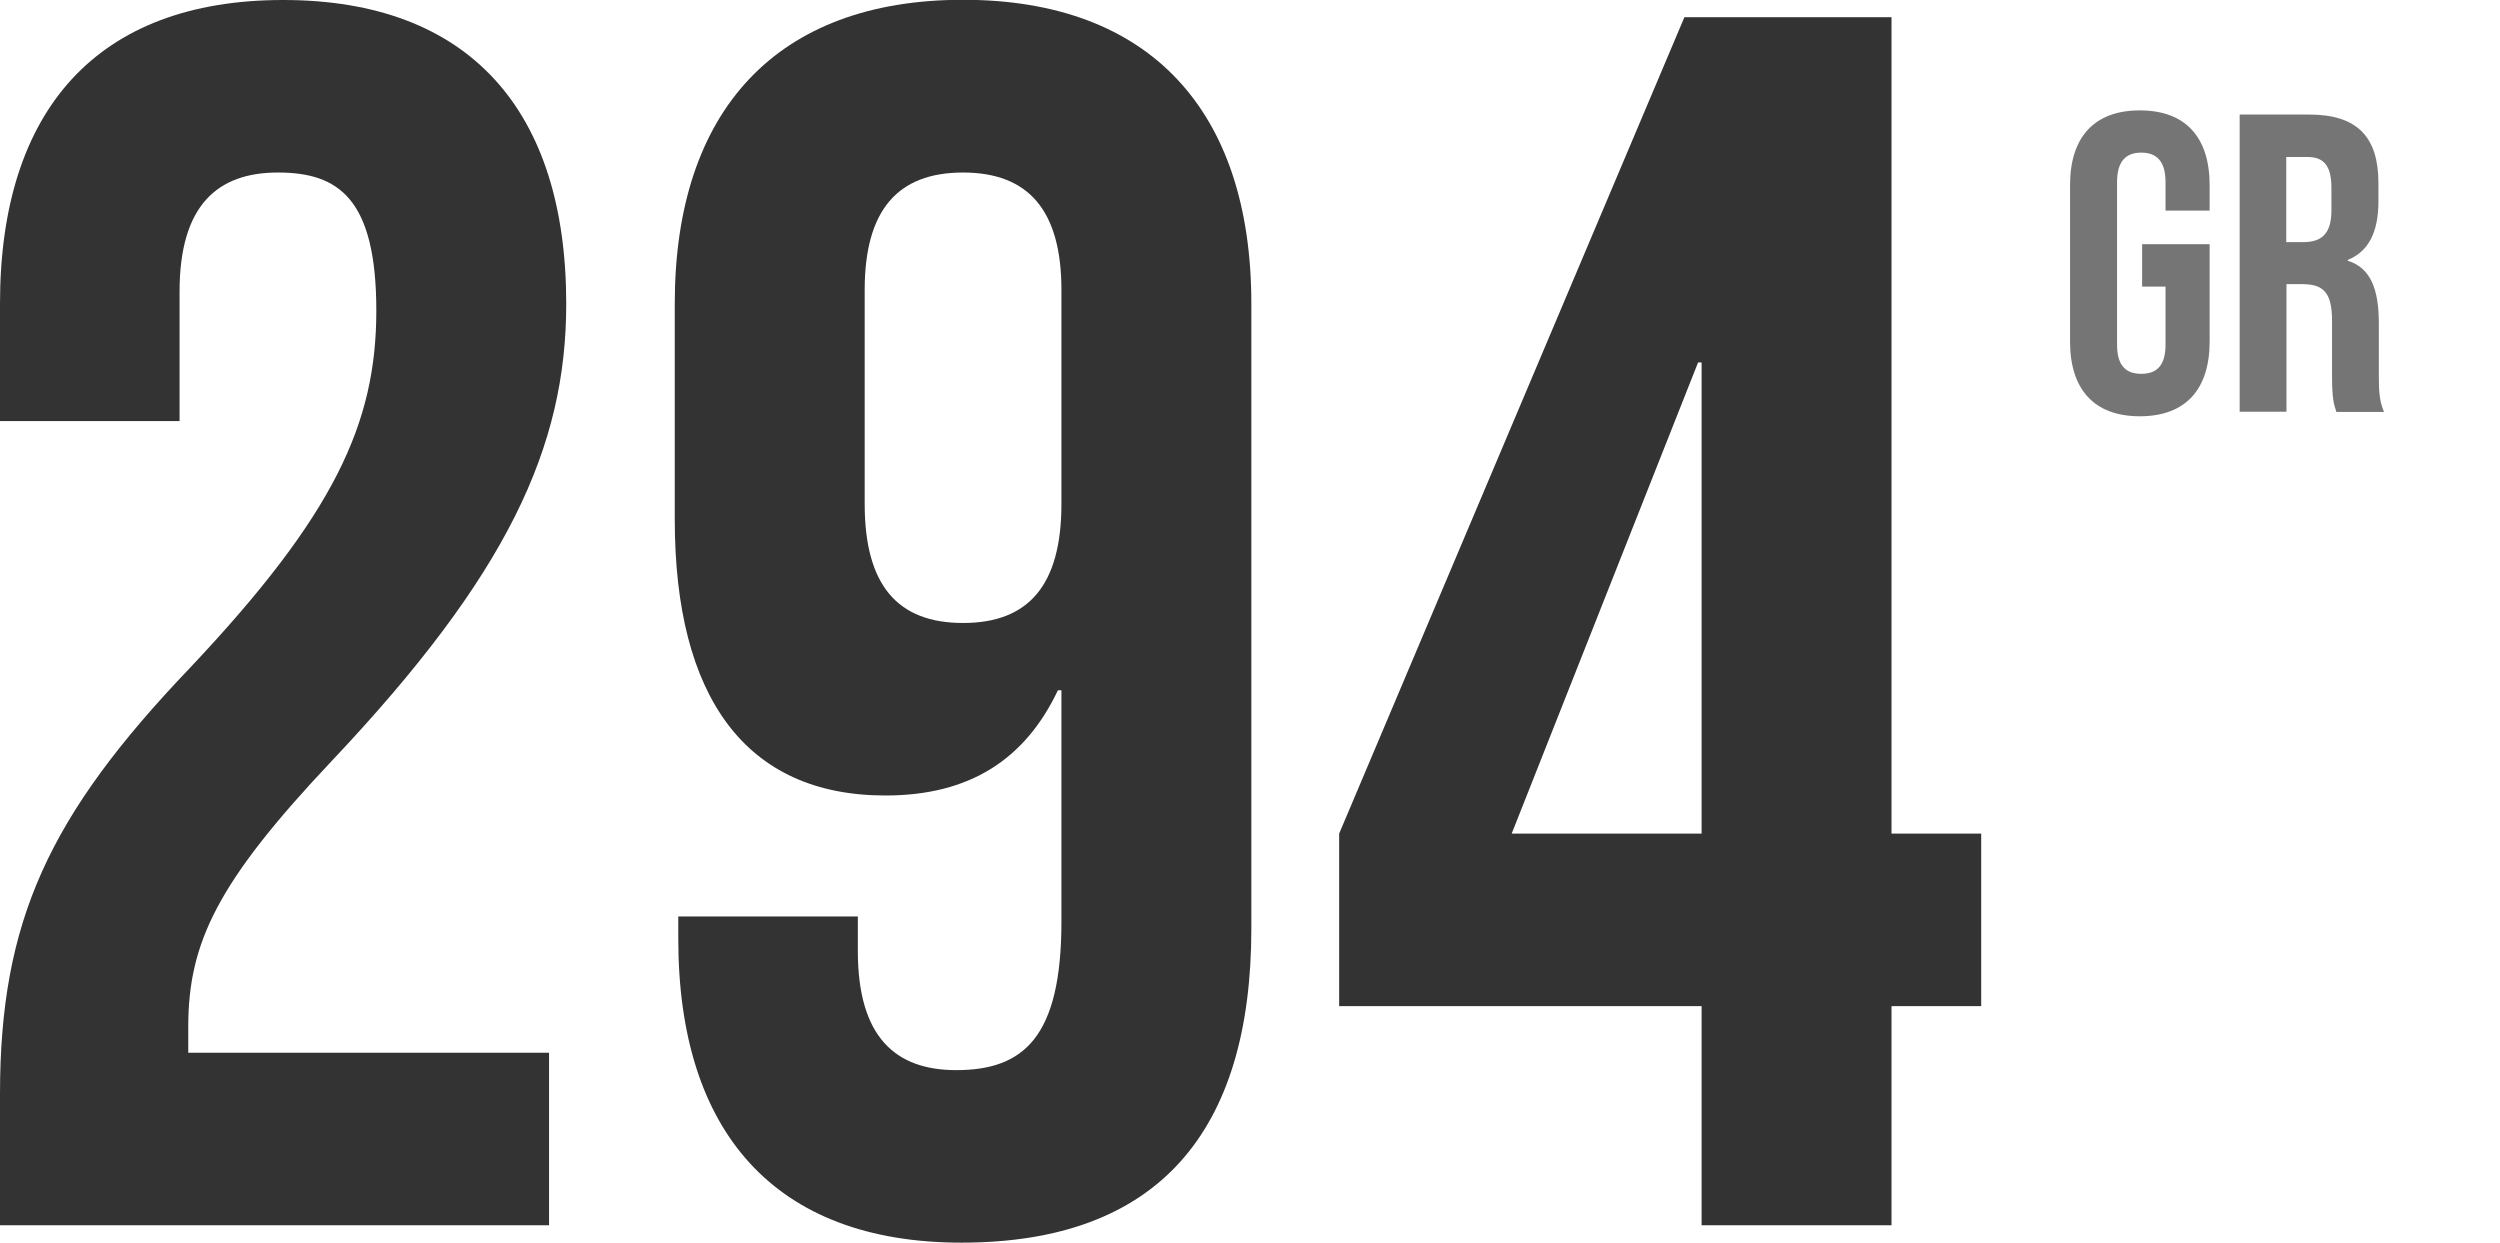
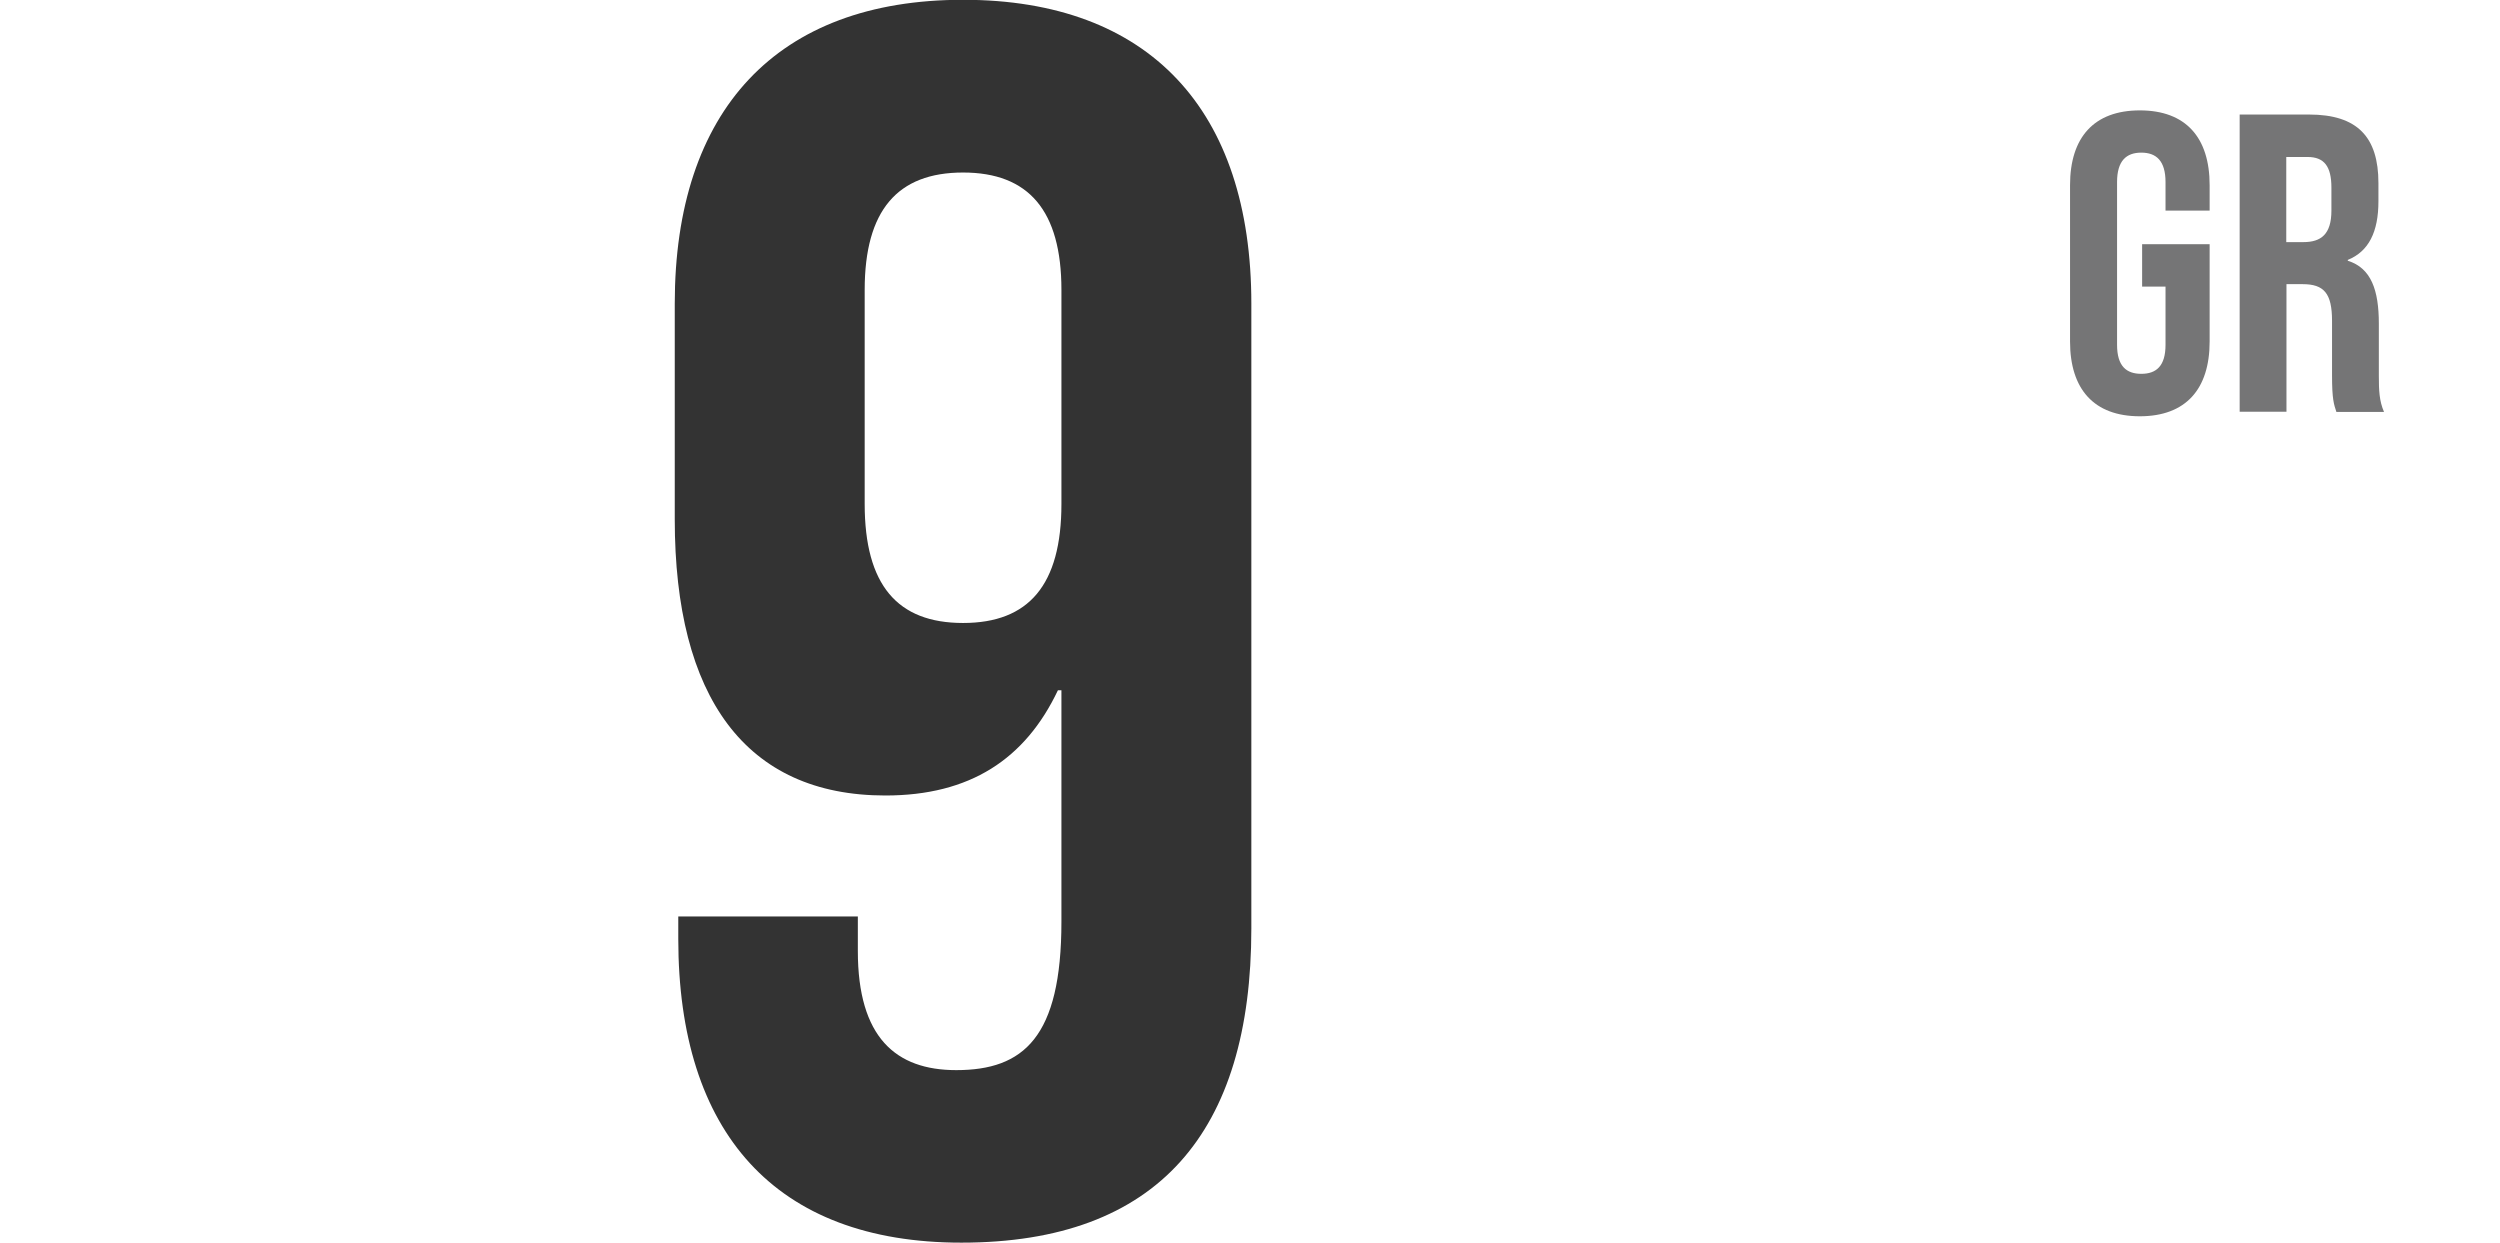
<svg xmlns="http://www.w3.org/2000/svg" id="Layer_1" data-name="Layer 1" viewBox="0 0 120.71 60">
  <defs>
    <style>
      .cls-1 {
        fill: #757576;
      }

      .cls-2 {
        fill: #333;
      }
    </style>
  </defs>
  <g>
-     <path class="cls-2" d="M0,52.83c0-8.33,2.33-13.42,9.17-20.58,7-7.42,9-11.83,9-17.25s-1.83-6.67-4.75-6.67-4.75,1.58-4.75,5.75v6.25H0v-5.67C0,5.33,4.67,0,13.67,0s13.67,5.33,13.67,14.67c0,6.92-2.83,13.08-11.33,22.08-5.5,5.83-6.92,8.75-6.92,12.83v1.25h17.42v8.33H0v-6.33Z" />
    <path class="cls-2" d="M32.75,45.33v-1.08h8.67v1.67c0,4.17,1.83,5.75,4.75,5.75,3.25,0,5.08-1.58,5.08-7.17v-11.17h-.17c-1.58,3.33-4.25,5.08-8.33,5.08-6.75,0-10.17-4.75-10.17-13.33v-10.42c0-9.33,4.92-14.67,13.92-14.67s13.92,5.33,13.92,14.67v30.17c0,9.83-4.5,15.17-14,15.17-9,0-13.67-5.33-13.67-14.67ZM51.25,24.33v-10.33c0-3.83-1.58-5.67-4.75-5.67s-4.75,1.83-4.75,5.67v10.33c0,3.92,1.58,5.75,4.75,5.75s4.75-1.83,4.75-5.75Z" />
-     <path class="cls-2" d="M82.16,48.58h-17.5v-8.33L81.33.83h10v39.42h4.33v8.33h-4.33v10.58h-9.17v-10.58ZM82.16,40.25v-22.75h-.17l-9,22.75h9.17Z" />
  </g>
  <g>
    <path class="cls-1" d="M99.95,16.49v-7.55c0-2.3,1.15-3.61,3.37-3.61s3.37,1.31,3.37,3.61v1.23h-2.13v-1.38c0-1.03-.45-1.42-1.17-1.42s-1.17.39-1.17,1.42v7.86c0,1.03.45,1.4,1.17,1.4s1.17-.37,1.17-1.4v-2.81h-1.13v-2.05h3.26v4.7c0,2.3-1.15,3.61-3.37,3.61s-3.37-1.31-3.37-3.61Z" />
    <path class="cls-1" d="M108.14,5.53h3.35c2.34,0,3.35,1.09,3.35,3.31v.88c0,1.48-.47,2.42-1.48,2.83v.04c1.13.35,1.5,1.42,1.5,3.04v2.52c0,.7.02,1.21.25,1.74h-2.3c-.12-.37-.21-.6-.21-1.77v-2.63c0-1.33-.39-1.77-1.42-1.77h-.78v6.16h-2.26V5.53ZM111.22,11.69c.84,0,1.35-.37,1.35-1.52v-1.11c0-1.03-.35-1.48-1.15-1.48h-1.03v4.11h.82Z" />
  </g>
</svg>